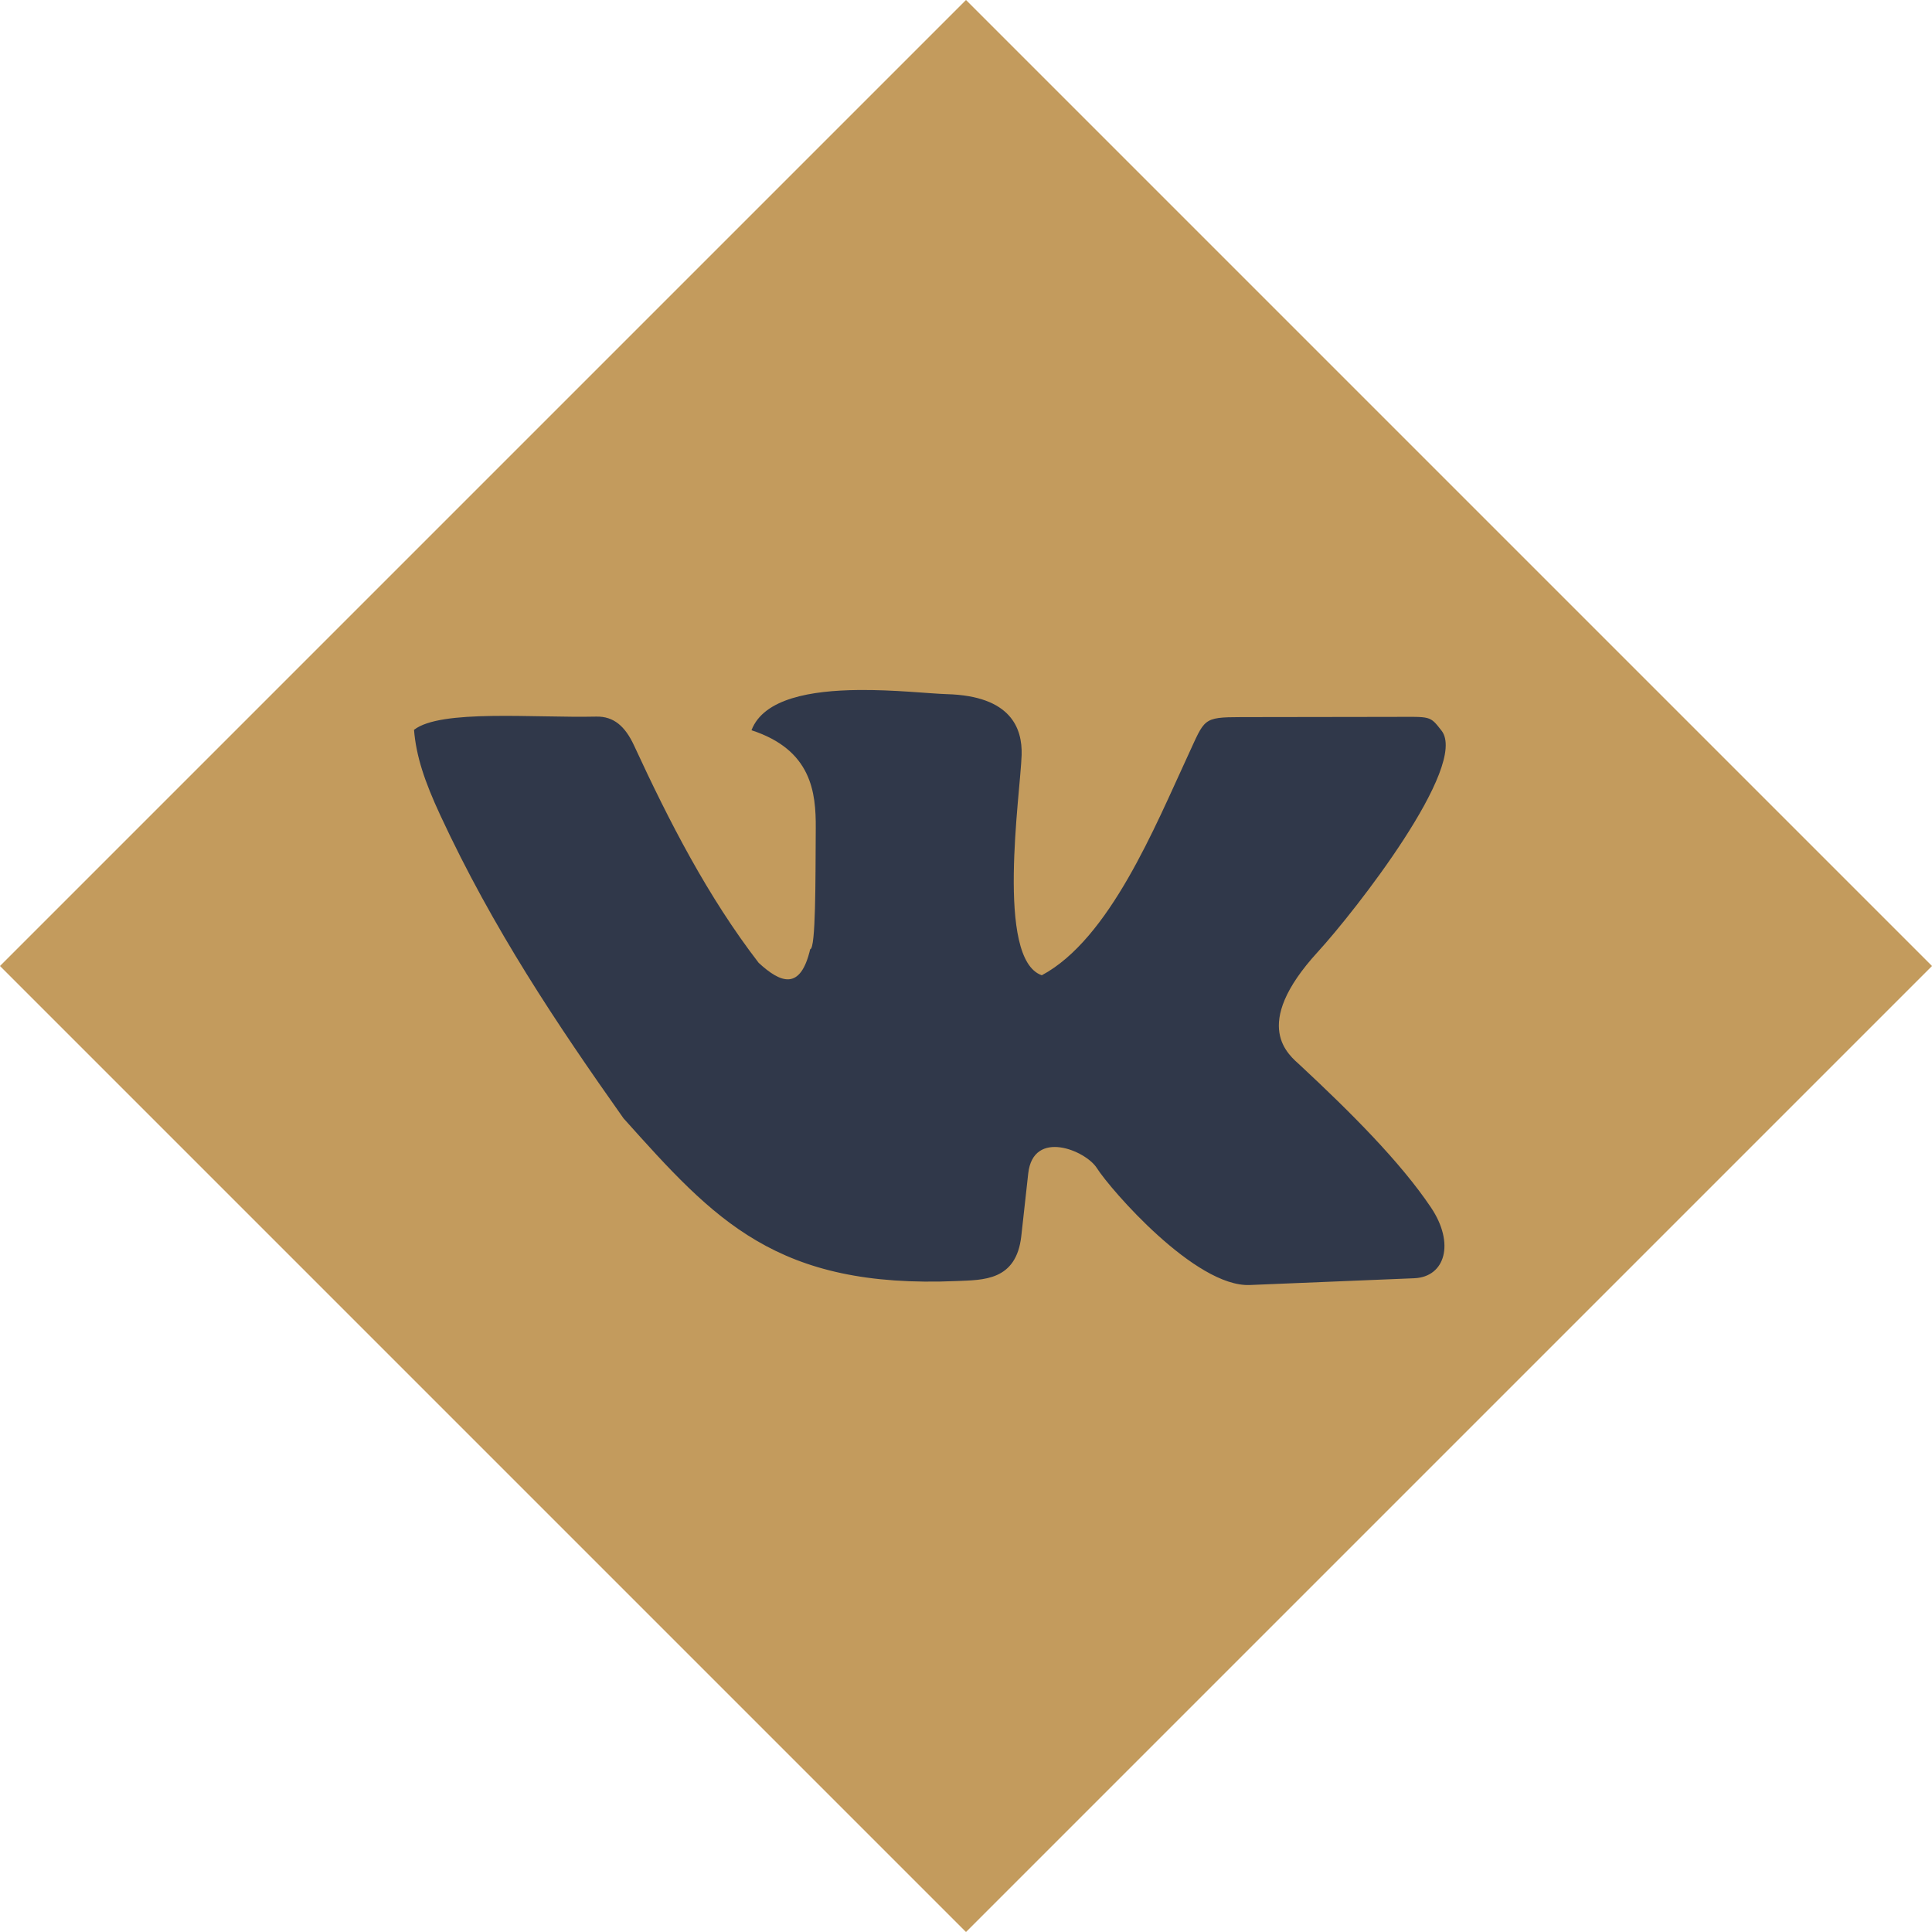
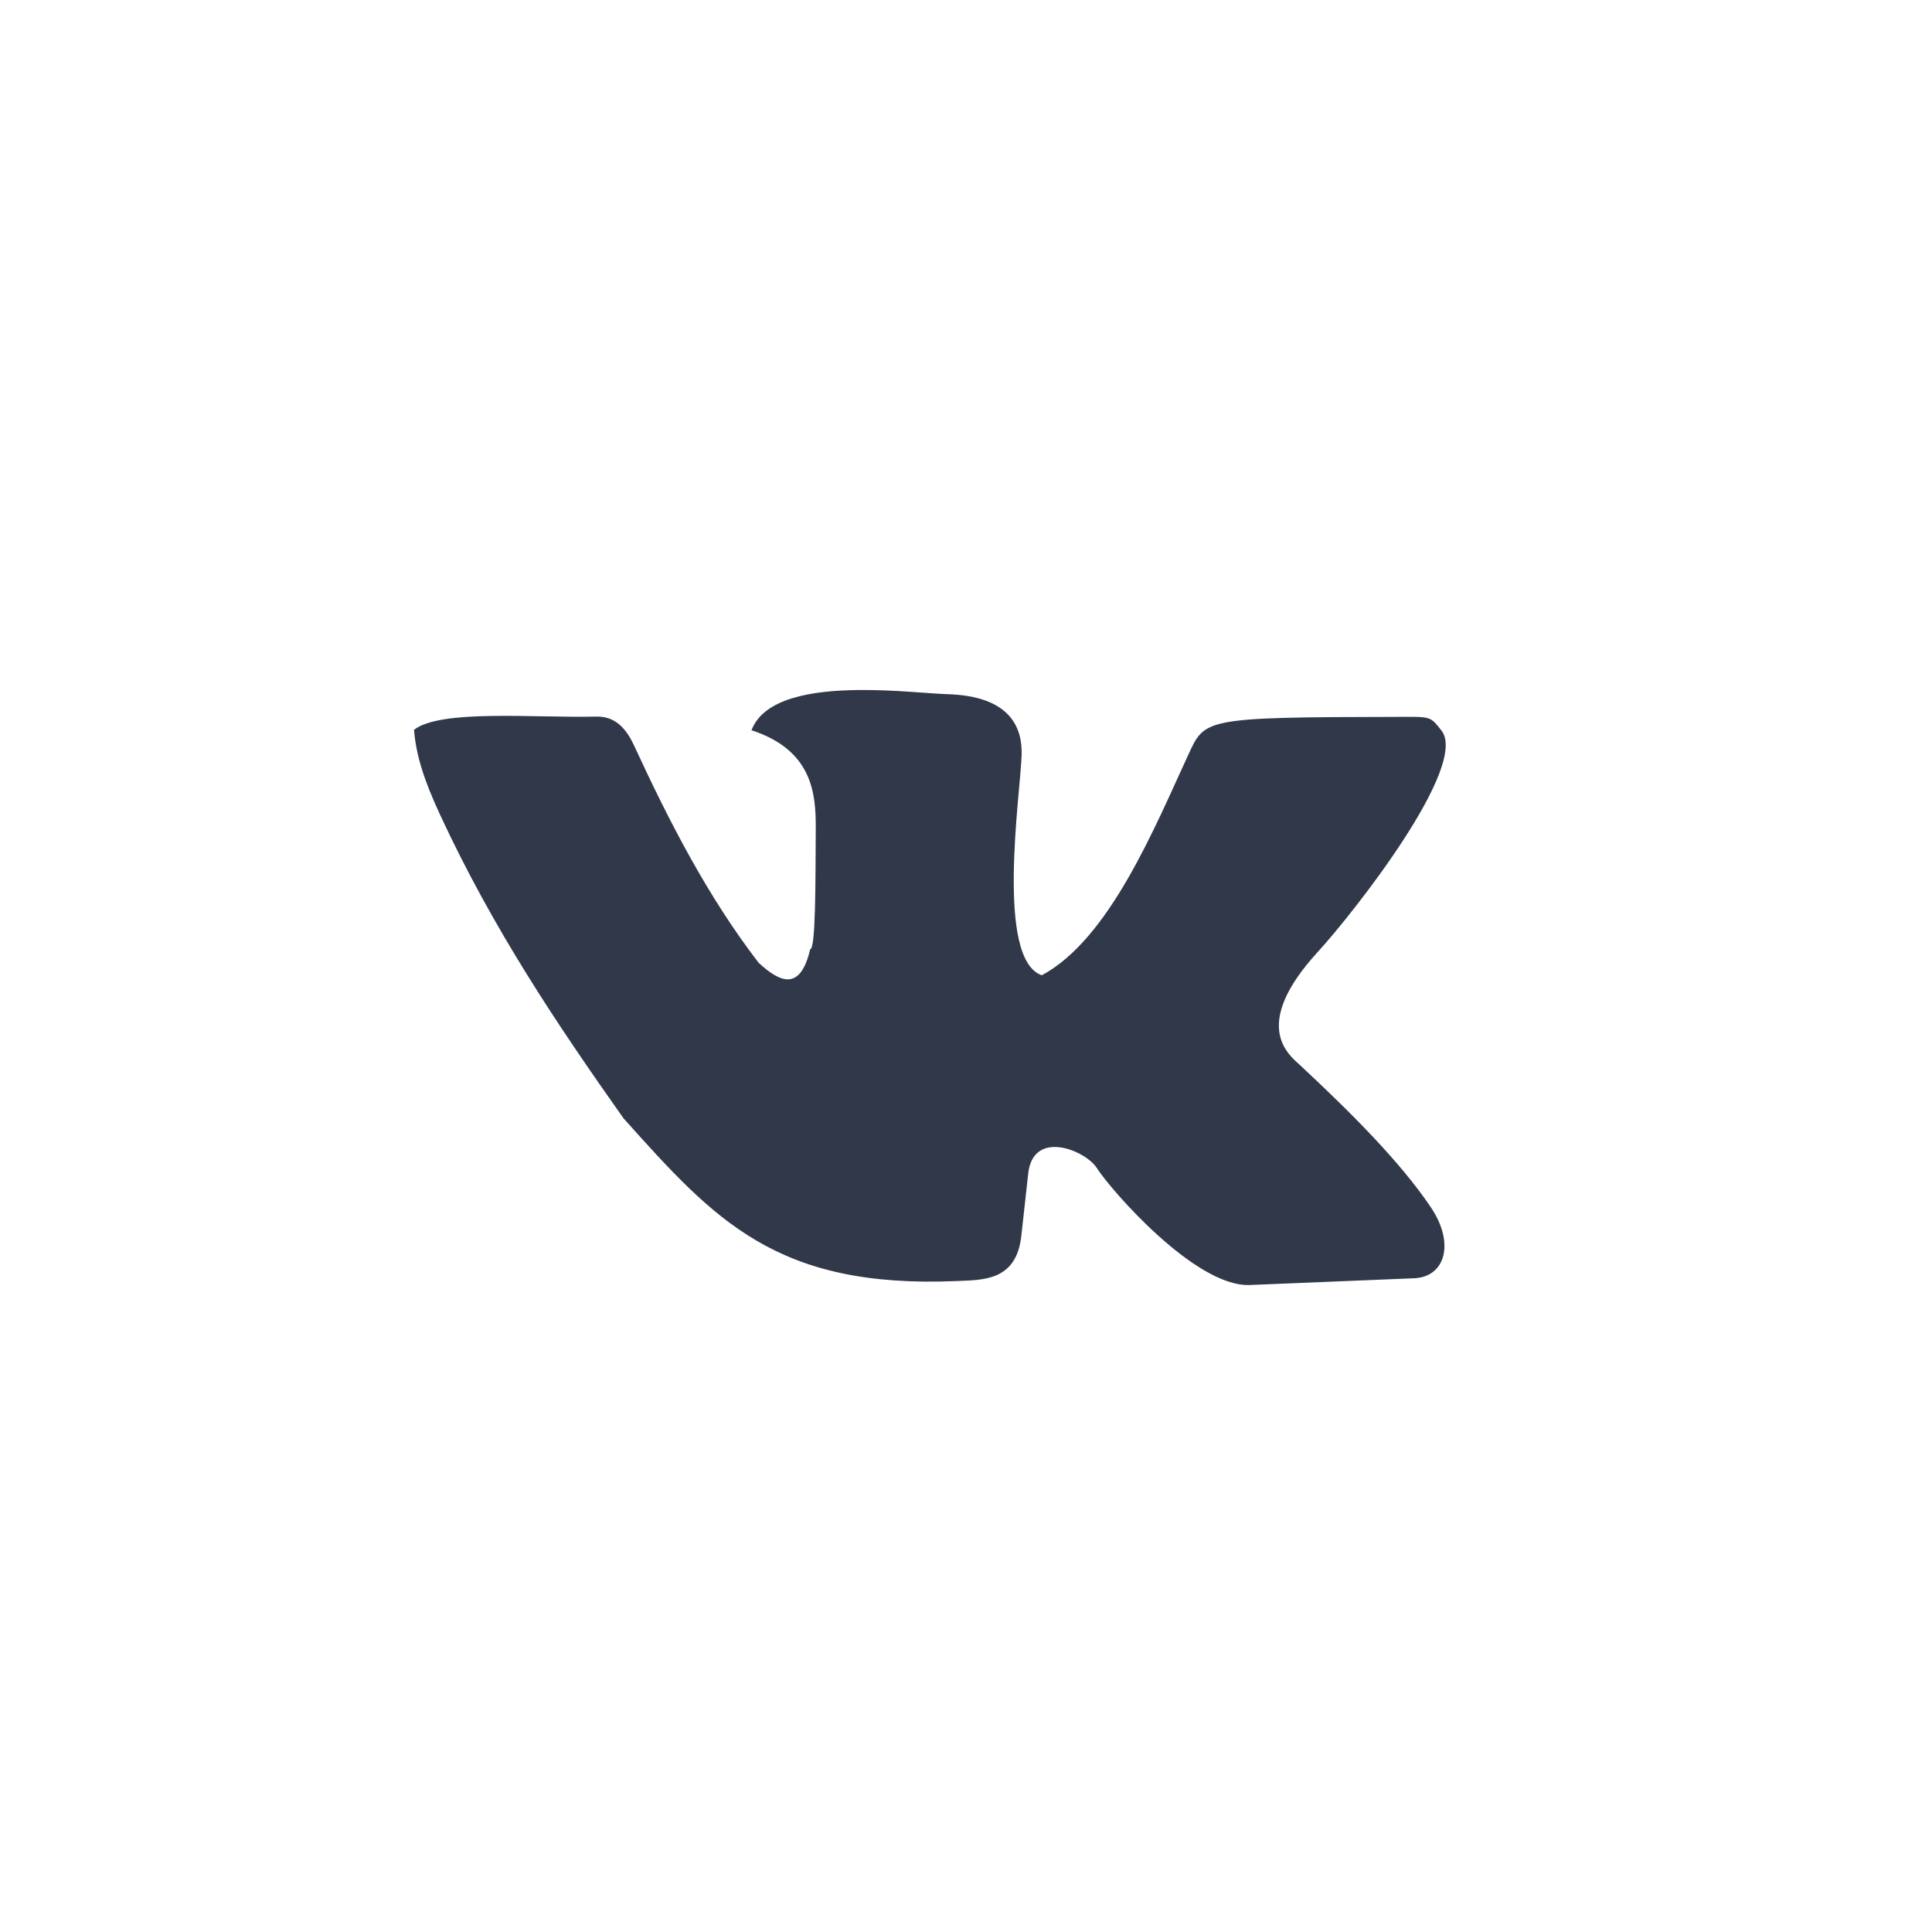
<svg xmlns="http://www.w3.org/2000/svg" width="34" height="34" viewBox="0 0 34 34" fill="none">
-   <path d="M1.414 17L17 1.414L32.586 17L17 32.586L1.414 17Z" fill="#C39B5D" stroke="#C39B5D" stroke-width="2" />
-   <path d="M16.666 12.216C16.362 12.207 15.739 12.136 15.102 12.143C14.282 12.152 13.44 12.288 13.225 12.851C14.286 13.197 14.36 13.948 14.356 14.575C14.35 15.487 14.358 16.696 14.258 16.705C14.086 17.436 13.742 17.304 13.351 16.944C12.456 15.78 11.779 14.463 11.159 13.121C11 12.777 10.797 12.605 10.495 12.611C9.394 12.636 7.753 12.478 7.286 12.844C7.324 13.309 7.471 13.749 7.749 14.348C8.678 16.349 9.799 18.02 10.973 19.681L10.976 19.684C12.577 21.471 13.662 22.681 16.842 22.544C17.302 22.524 17.884 22.543 17.973 21.754L18.095 20.651C18.183 19.861 19.111 20.248 19.304 20.558C19.543 20.933 21.035 22.654 21.995 22.614L24.889 22.495C25.432 22.472 25.609 21.882 25.181 21.247C24.644 20.449 23.779 19.584 22.884 18.75C22.691 18.57 21.992 18.062 23.191 16.752C23.841 16.042 25.852 13.475 25.368 12.857C25.16 12.592 25.186 12.615 24.536 12.616L21.837 12.62C21.158 12.621 21.205 12.652 20.91 13.287C20.328 14.543 19.527 16.525 18.334 17.163C17.515 16.88 17.957 13.974 17.979 13.287C17.993 12.818 17.794 12.248 16.666 12.216Z" fill="#30384A" />
+   <path d="M16.666 12.216C16.362 12.207 15.739 12.136 15.102 12.143C14.282 12.152 13.44 12.288 13.225 12.851C14.286 13.197 14.36 13.948 14.356 14.575C14.35 15.487 14.358 16.696 14.258 16.705C14.086 17.436 13.742 17.304 13.351 16.944C12.456 15.78 11.779 14.463 11.159 13.121C11 12.777 10.797 12.605 10.495 12.611C9.394 12.636 7.753 12.478 7.286 12.844C7.324 13.309 7.471 13.749 7.749 14.348C8.678 16.349 9.799 18.02 10.973 19.681L10.976 19.684C12.577 21.471 13.662 22.681 16.842 22.544C17.302 22.524 17.884 22.543 17.973 21.754L18.095 20.651C18.183 19.861 19.111 20.248 19.304 20.558C19.543 20.933 21.035 22.654 21.995 22.614L24.889 22.495C25.432 22.472 25.609 21.882 25.181 21.247C24.644 20.449 23.779 19.584 22.884 18.75C22.691 18.57 21.992 18.062 23.191 16.752C23.841 16.042 25.852 13.475 25.368 12.857C25.16 12.592 25.186 12.615 24.536 12.616C21.158 12.621 21.205 12.652 20.91 13.287C20.328 14.543 19.527 16.525 18.334 17.163C17.515 16.88 17.957 13.974 17.979 13.287C17.993 12.818 17.794 12.248 16.666 12.216Z" fill="#30384A" />
</svg>